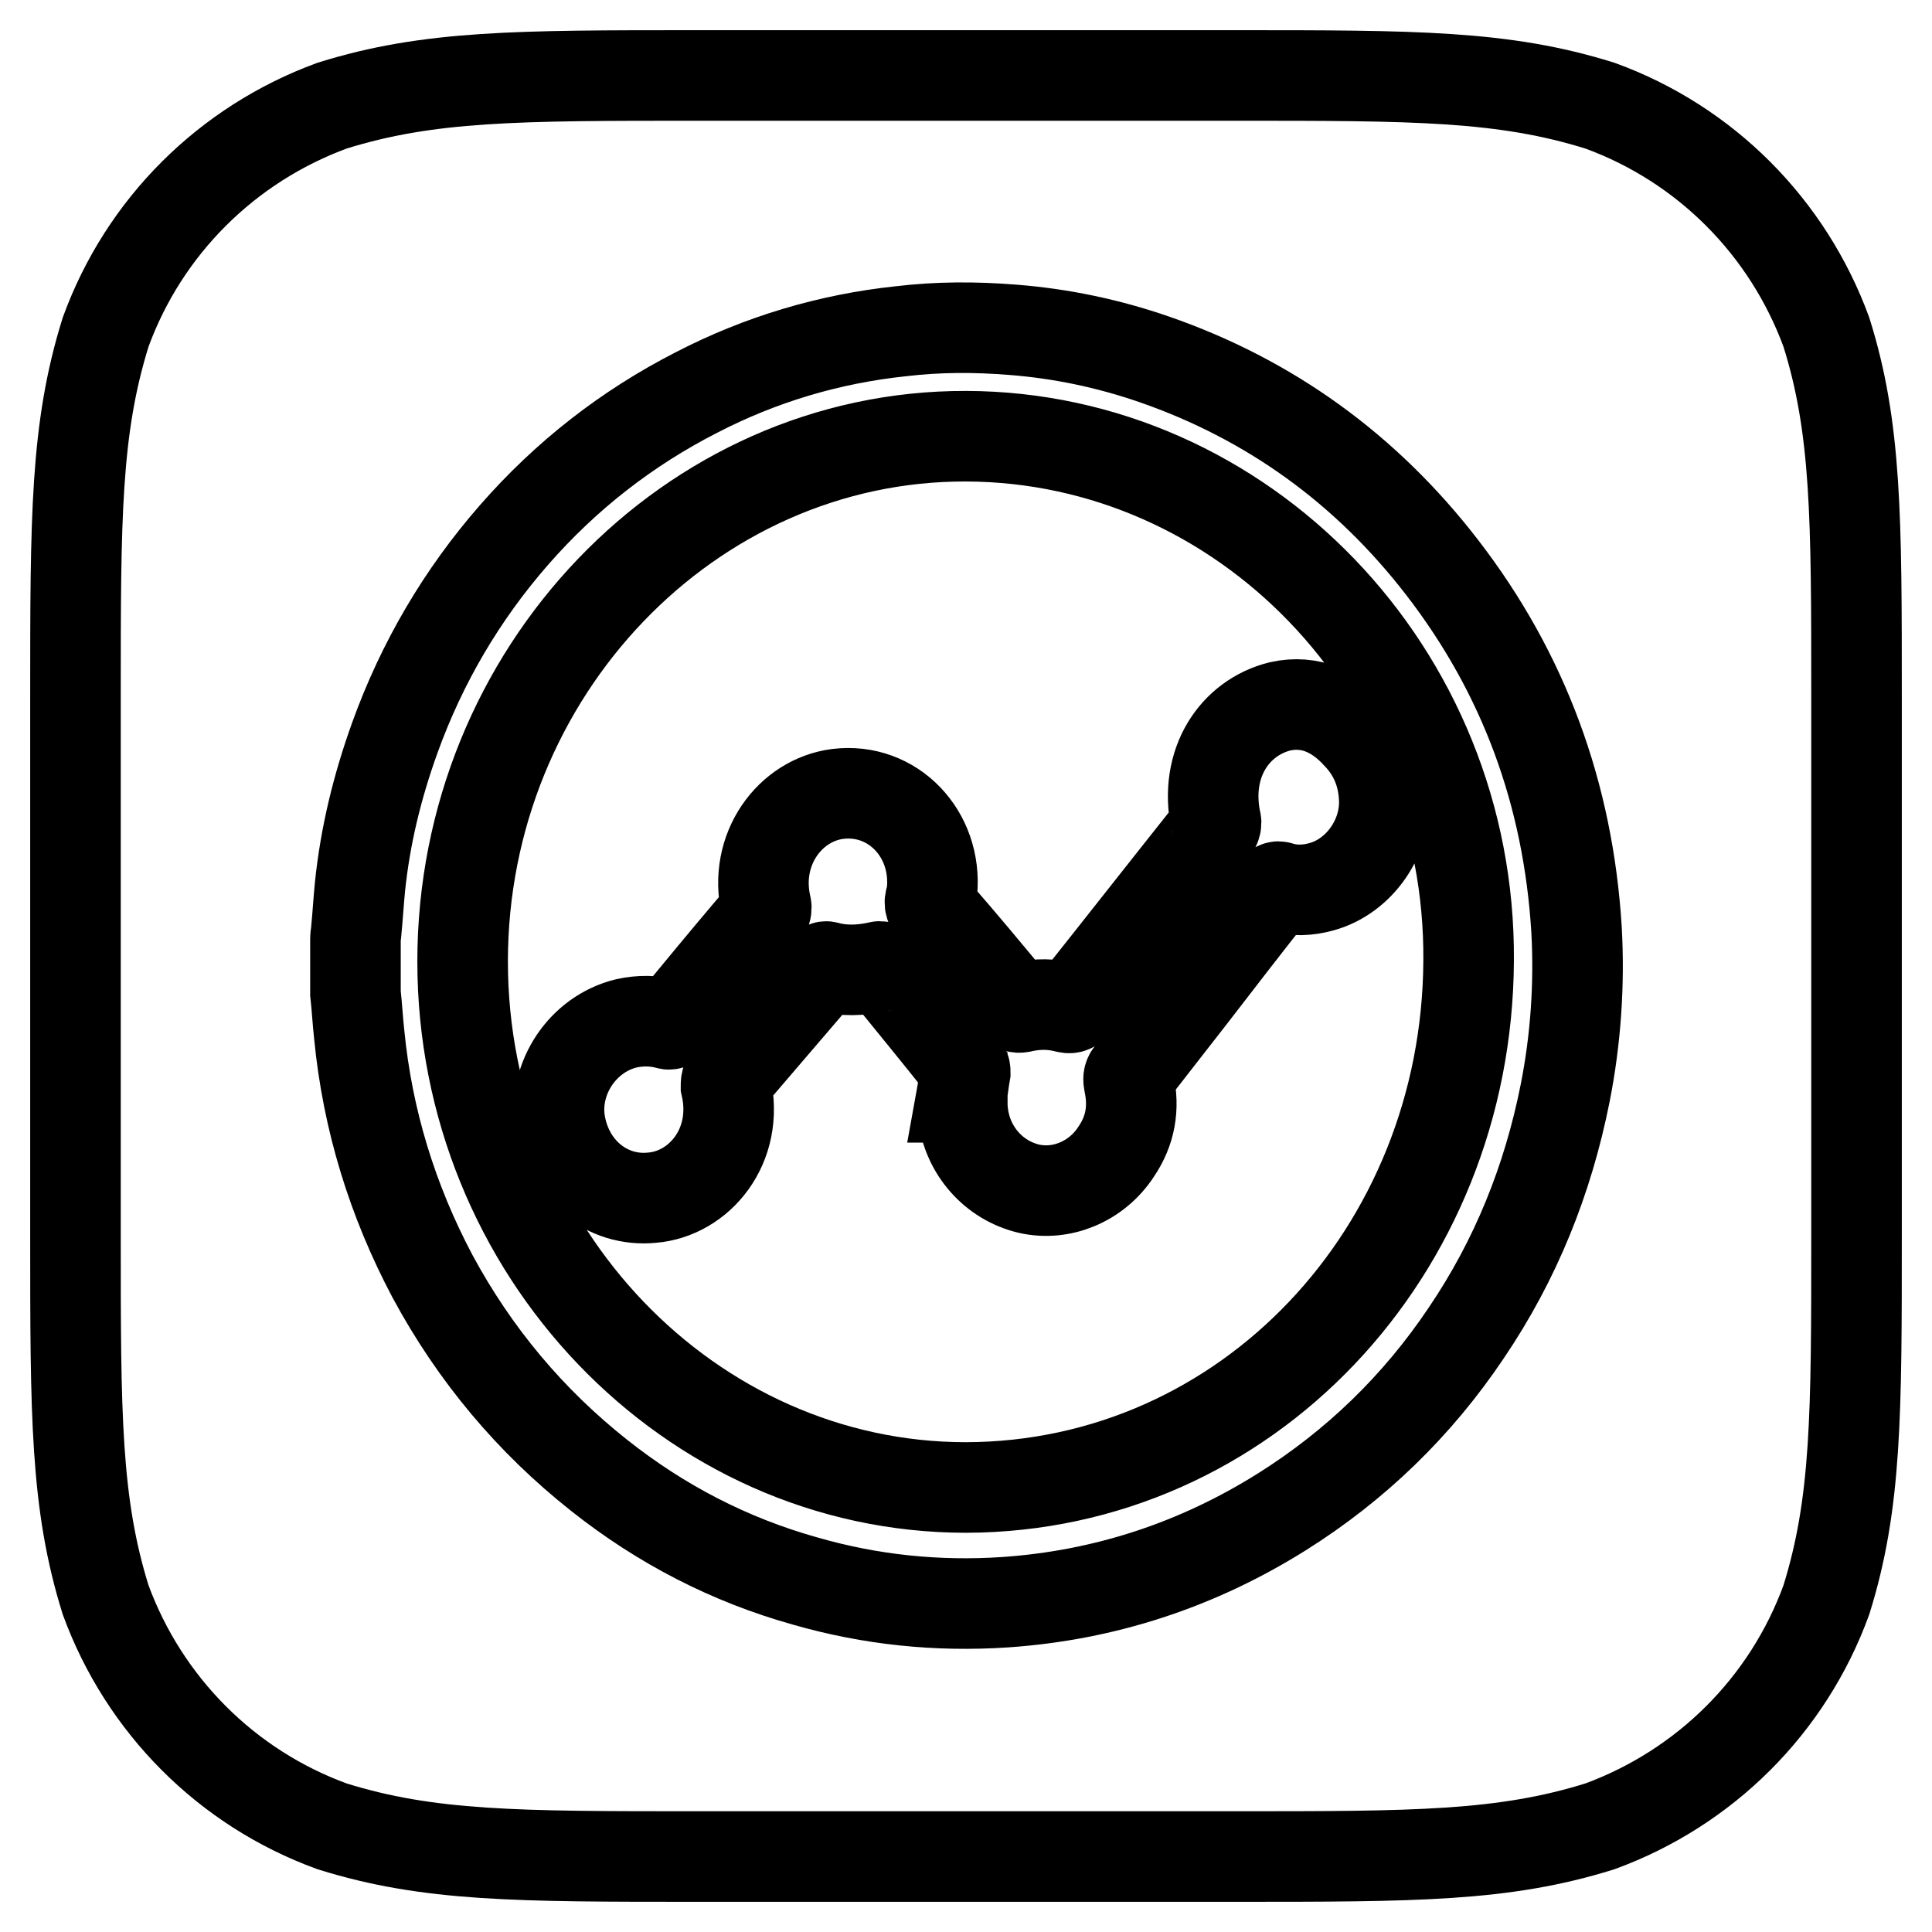
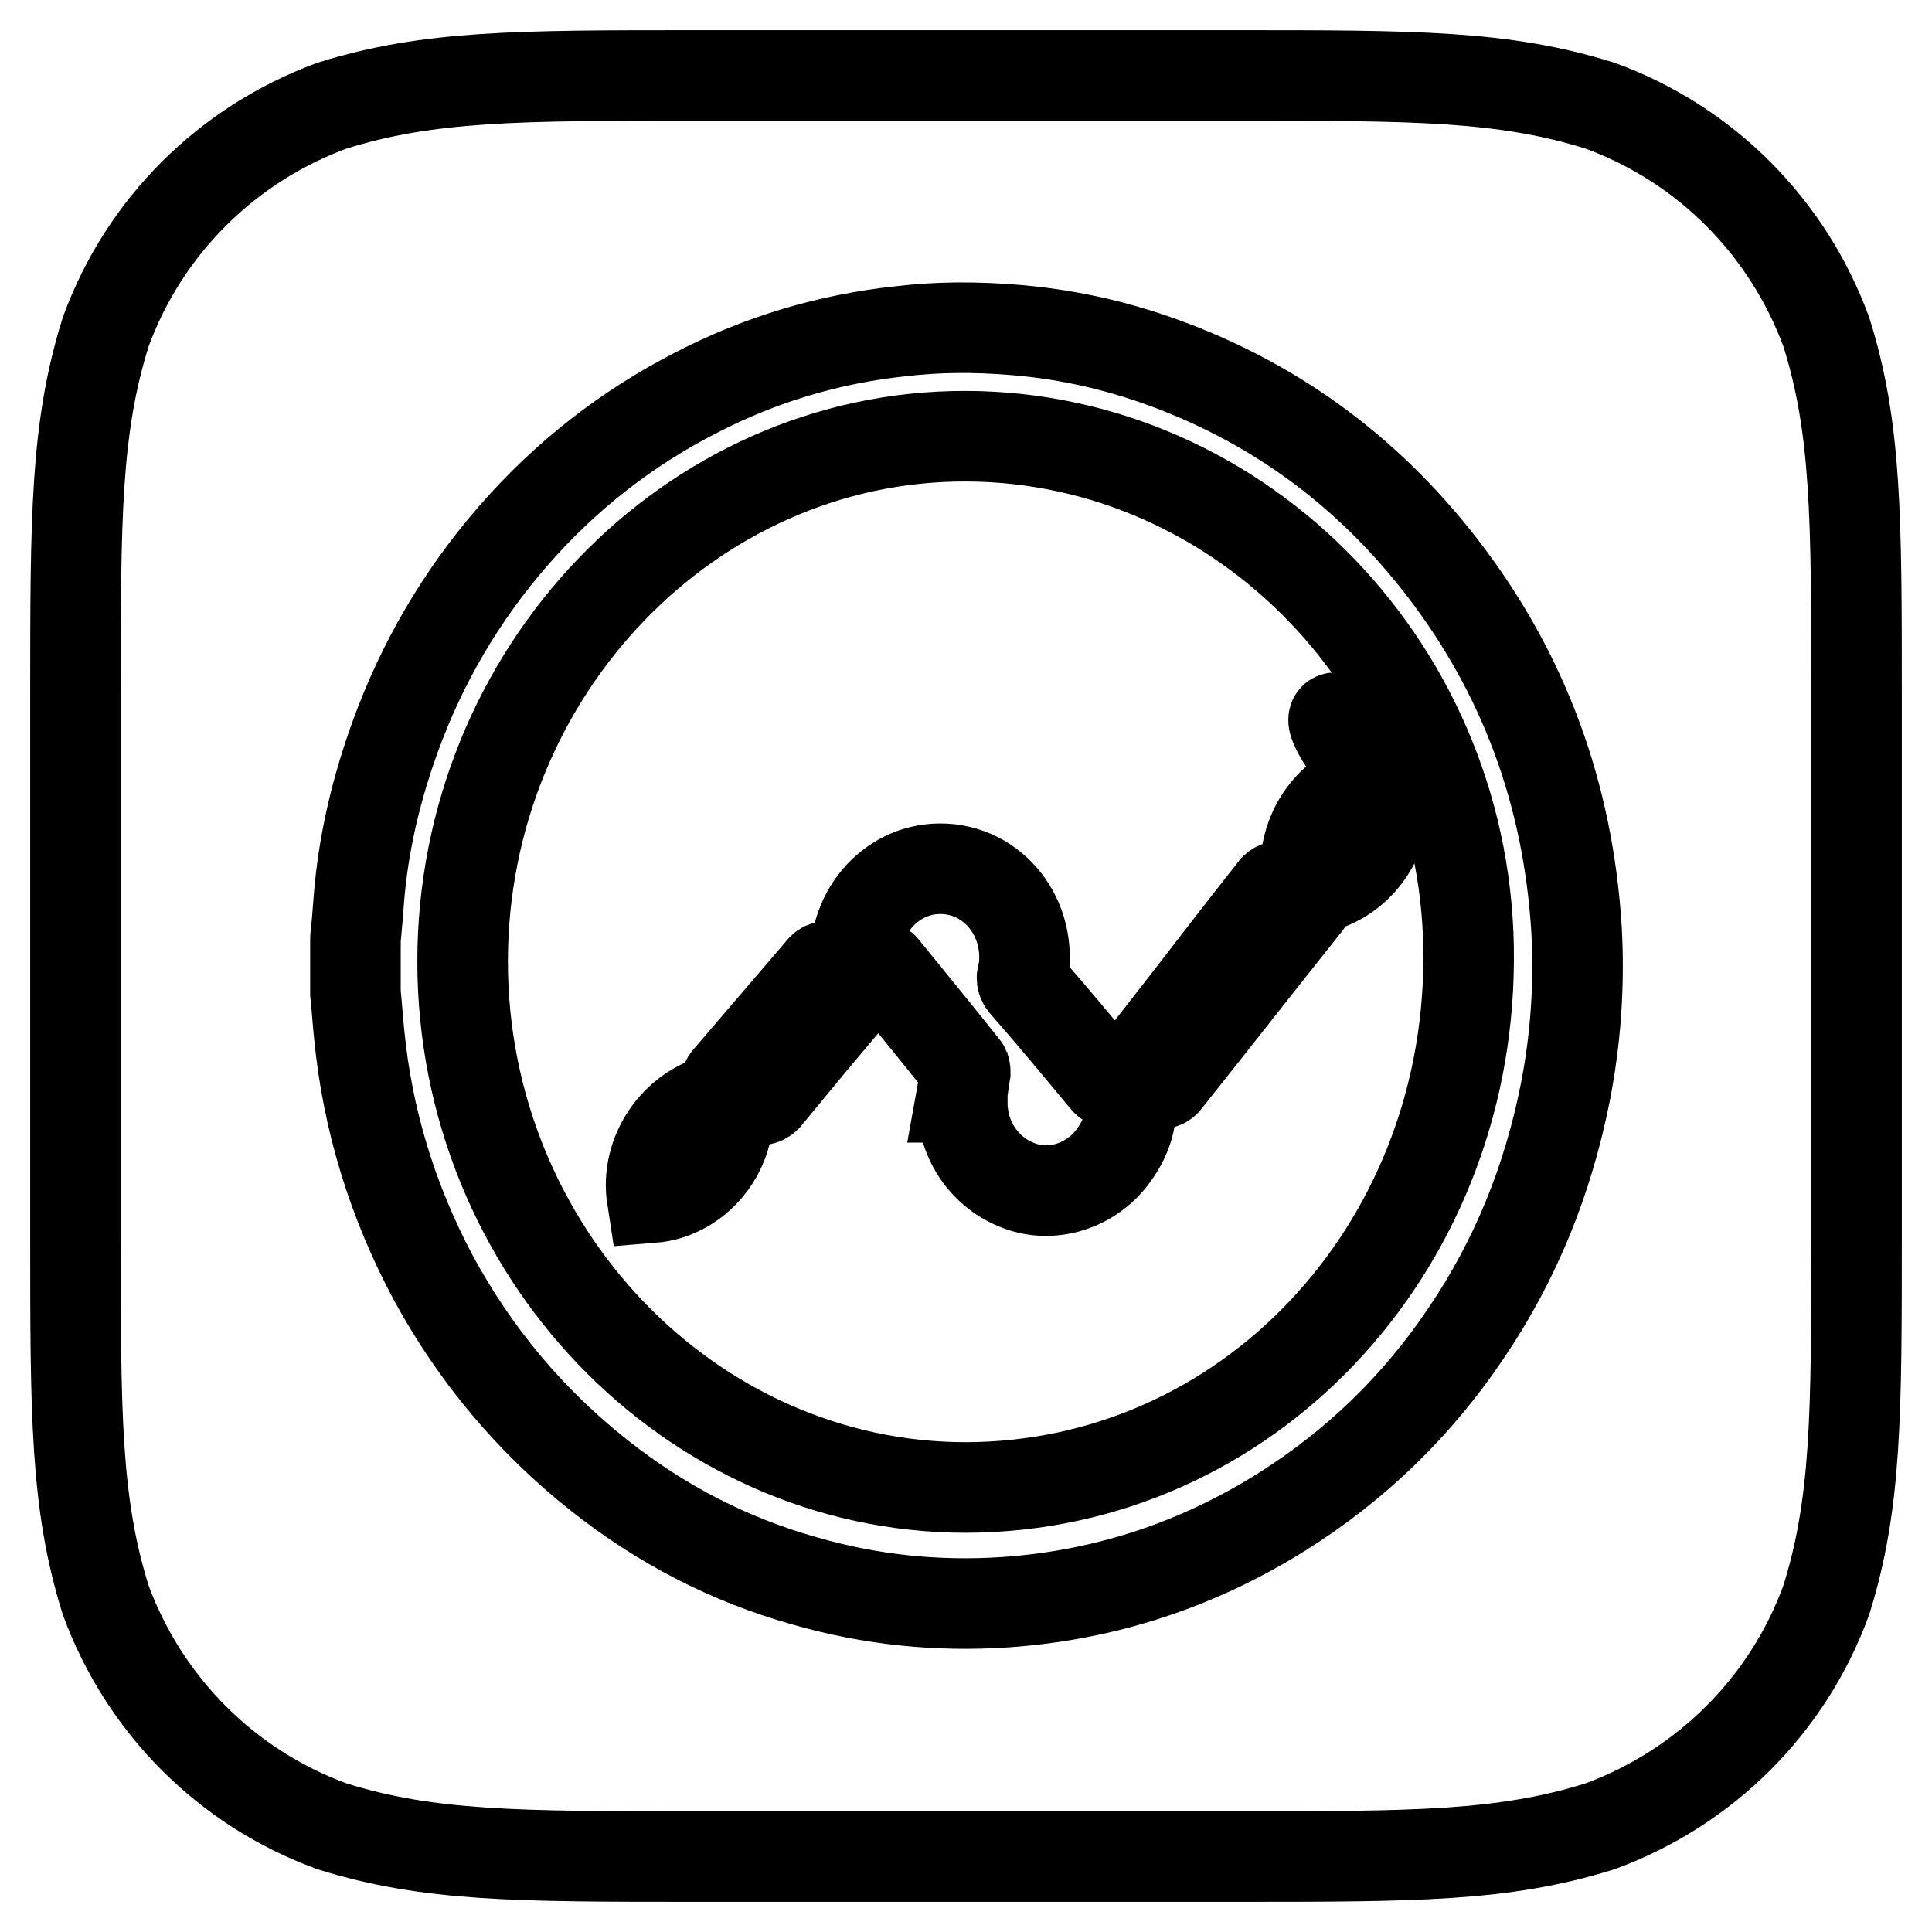
<svg xmlns="http://www.w3.org/2000/svg" version="1.1" x="0px" y="0px" viewBox="0 0 256 256" enable-background="new 0 0 256 256" xml:space="preserve">
  <g>
-     <path stroke-width="12" fill-opacity="0" stroke="#000000" d="M128,57.8c-36.6-0.1-66.7,31.3-66.7,69.6c0,38.3,30.1,69.7,66.7,69.7c37.1-0.1,66.4-31.2,66.6-69.8 C194.9,89.1,164.7,57.9,128,57.8z M179.9,97.4c2.1,2.2,3.3,4.9,3.5,8.1c0.4,5.3-3.2,10.6-8.3,12c-1.8,0.5-3.7,0.6-5.6,0 c-0.2-0.1-0.6,0.2-0.7,0.4c-3.8,4.8-7.5,9.6-11.2,14.4c-2.6,3.3-5.2,6.7-7.8,10c-0.3,0.4-0.3,0.7-0.2,1.2c0.7,3.3,0.2,6.3-1.7,9.1 c-2.6,4-7.3,5.9-11.6,4.9c-4.6-1.1-8.1-5-8.7-9.9c-0.1-0.7-0.1-1.4-0.1-2.2c0,0-0.1,0-0.1,0c0.2-1.1,0.3-2.2,0.5-3.3 c0-0.2,0-0.5-0.2-0.7c-3.5-4.4-7.1-8.8-10.6-13.1c-0.1-0.2-0.5-0.3-0.7-0.2c-2.3,0.5-4.6,0.6-6.8,0c-0.2-0.1-0.5,0.1-0.6,0.2 c-4.2,4.9-8.4,9.8-12.6,14.7c-0.2,0.2-0.2,0.6-0.2,0.9c1.8,8-3.6,14.3-9.8,14.8c-6,0.6-11.2-3.7-12.2-10c-0.9-5.8,3-11.7,8.8-13.1 c1.8-0.4,3.7-0.4,5.5,0.1c0.2,0.1,0.6-0.1,0.8-0.3c3.3-4,6.6-8,9.9-11.9c0.7-0.8,1.4-1.7,2.1-2.5c0.2-0.2,0.3-0.7,0.2-1 c-1.7-7.5,3.2-14,9.5-14.8c7.3-0.9,13.2,5.3,12.5,12.9c0,0.3,0,0.6-0.1,0.8c-0.4,0.8-0.1,1.3,0.5,1.9c3.5,4,6.9,8.1,10.3,12.2 c0.4,0.5,0.7,0.6,1.4,0.4c1.9-0.4,3.8-0.4,5.7,0.1c0.4,0.1,0.7,0.1,1-0.3c6.2-7.8,12.4-15.7,18.6-23.5c0.2-0.2,0.3-0.7,0.2-0.9 c-1.6-7.7,2.5-13.7,8.5-15.2C173.6,92.7,177.1,94.3,179.9,97.4z M242,44c-5.1-13.9-16-24.9-30-30c-12.8-4-24.6-4-48.3-4H92.3 c-23.7,0-35.5,0-48.3,4c-13.9,5.1-24.9,16-30,30c-4,12.8-4,24.6-4,48.3v71.4c0,23.7,0,35.5,4,48.3c5.1,13.9,16,24.9,30,30 c12.8,4,24.6,4,48.3,4h71.4c23.7,0,35.5,0,48.3-4c13.9-5.1,24.9-16,30-30c4-12.8,4-24.6,4-48.3V92.3C246,68.6,246,56.7,242,44z  M207.4,144.8c-2.3,11.6-6.6,22.2-13.1,31.8c-6.5,9.7-14.7,17.6-24.4,23.7c-11.3,7.1-23.6,11.1-36.7,12c-9,0.6-17.8-0.3-26.5-2.8 c-10-2.8-19.1-7.5-27.3-14c-9.1-7.2-16.5-16-22.1-26.4c-5.3-10-8.6-20.7-9.7-32c-0.2-1.8-0.3-3.7-0.5-5.5v-7.3 c0-0.3,0.1-0.6,0.1-0.9c0.2-2,0.3-3.9,0.5-5.9c0.7-6.8,2.3-13.3,4.6-19.7c3.6-10,8.9-19,15.8-26.9c6.9-7.9,15-14.2,24.2-18.9 c8.5-4.4,17.6-7.1,27-8.1c5-0.6,9.9-0.6,14.9-0.2c6.4,0.5,12.6,1.8,18.7,3.9c15.3,5.3,28.1,14.5,38.2,27.6c10.8,14,16.7,30,17.8,48 C209.3,130.4,208.8,137.7,207.4,144.8z" />
+     <path stroke-width="12" fill-opacity="0" stroke="#000000" d="M128,57.8c-36.6-0.1-66.7,31.3-66.7,69.6c0,38.3,30.1,69.7,66.7,69.7c37.1-0.1,66.4-31.2,66.6-69.8 C194.9,89.1,164.7,57.9,128,57.8z M179.9,97.4c2.1,2.2,3.3,4.9,3.5,8.1c0.4,5.3-3.2,10.6-8.3,12c-1.8,0.5-3.7,0.6-5.6,0 c-0.2-0.1-0.6,0.2-0.7,0.4c-3.8,4.8-7.5,9.6-11.2,14.4c-2.6,3.3-5.2,6.7-7.8,10c-0.3,0.4-0.3,0.7-0.2,1.2c0.7,3.3,0.2,6.3-1.7,9.1 c-2.6,4-7.3,5.9-11.6,4.9c-4.6-1.1-8.1-5-8.7-9.9c-0.1-0.7-0.1-1.4-0.1-2.2c0,0-0.1,0-0.1,0c0.2-1.1,0.3-2.2,0.5-3.3 c0-0.2,0-0.5-0.2-0.7c-3.5-4.4-7.1-8.8-10.6-13.1c-0.1-0.2-0.5-0.3-0.7-0.2c-2.3,0.5-4.6,0.6-6.8,0c-0.2-0.1-0.5,0.1-0.6,0.2 c-4.2,4.9-8.4,9.8-12.6,14.7c-0.2,0.2-0.2,0.6-0.2,0.9c1.8,8-3.6,14.3-9.8,14.8c-0.9-5.8,3-11.7,8.8-13.1 c1.8-0.4,3.7-0.4,5.5,0.1c0.2,0.1,0.6-0.1,0.8-0.3c3.3-4,6.6-8,9.9-11.9c0.7-0.8,1.4-1.7,2.1-2.5c0.2-0.2,0.3-0.7,0.2-1 c-1.7-7.5,3.2-14,9.5-14.8c7.3-0.9,13.2,5.3,12.5,12.9c0,0.3,0,0.6-0.1,0.8c-0.4,0.8-0.1,1.3,0.5,1.9c3.5,4,6.9,8.1,10.3,12.2 c0.4,0.5,0.7,0.6,1.4,0.4c1.9-0.4,3.8-0.4,5.7,0.1c0.4,0.1,0.7,0.1,1-0.3c6.2-7.8,12.4-15.7,18.6-23.5c0.2-0.2,0.3-0.7,0.2-0.9 c-1.6-7.7,2.5-13.7,8.5-15.2C173.6,92.7,177.1,94.3,179.9,97.4z M242,44c-5.1-13.9-16-24.9-30-30c-12.8-4-24.6-4-48.3-4H92.3 c-23.7,0-35.5,0-48.3,4c-13.9,5.1-24.9,16-30,30c-4,12.8-4,24.6-4,48.3v71.4c0,23.7,0,35.5,4,48.3c5.1,13.9,16,24.9,30,30 c12.8,4,24.6,4,48.3,4h71.4c23.7,0,35.5,0,48.3-4c13.9-5.1,24.9-16,30-30c4-12.8,4-24.6,4-48.3V92.3C246,68.6,246,56.7,242,44z  M207.4,144.8c-2.3,11.6-6.6,22.2-13.1,31.8c-6.5,9.7-14.7,17.6-24.4,23.7c-11.3,7.1-23.6,11.1-36.7,12c-9,0.6-17.8-0.3-26.5-2.8 c-10-2.8-19.1-7.5-27.3-14c-9.1-7.2-16.5-16-22.1-26.4c-5.3-10-8.6-20.7-9.7-32c-0.2-1.8-0.3-3.7-0.5-5.5v-7.3 c0-0.3,0.1-0.6,0.1-0.9c0.2-2,0.3-3.9,0.5-5.9c0.7-6.8,2.3-13.3,4.6-19.7c3.6-10,8.9-19,15.8-26.9c6.9-7.9,15-14.2,24.2-18.9 c8.5-4.4,17.6-7.1,27-8.1c5-0.6,9.9-0.6,14.9-0.2c6.4,0.5,12.6,1.8,18.7,3.9c15.3,5.3,28.1,14.5,38.2,27.6c10.8,14,16.7,30,17.8,48 C209.3,130.4,208.8,137.7,207.4,144.8z" />
  </g>
</svg>